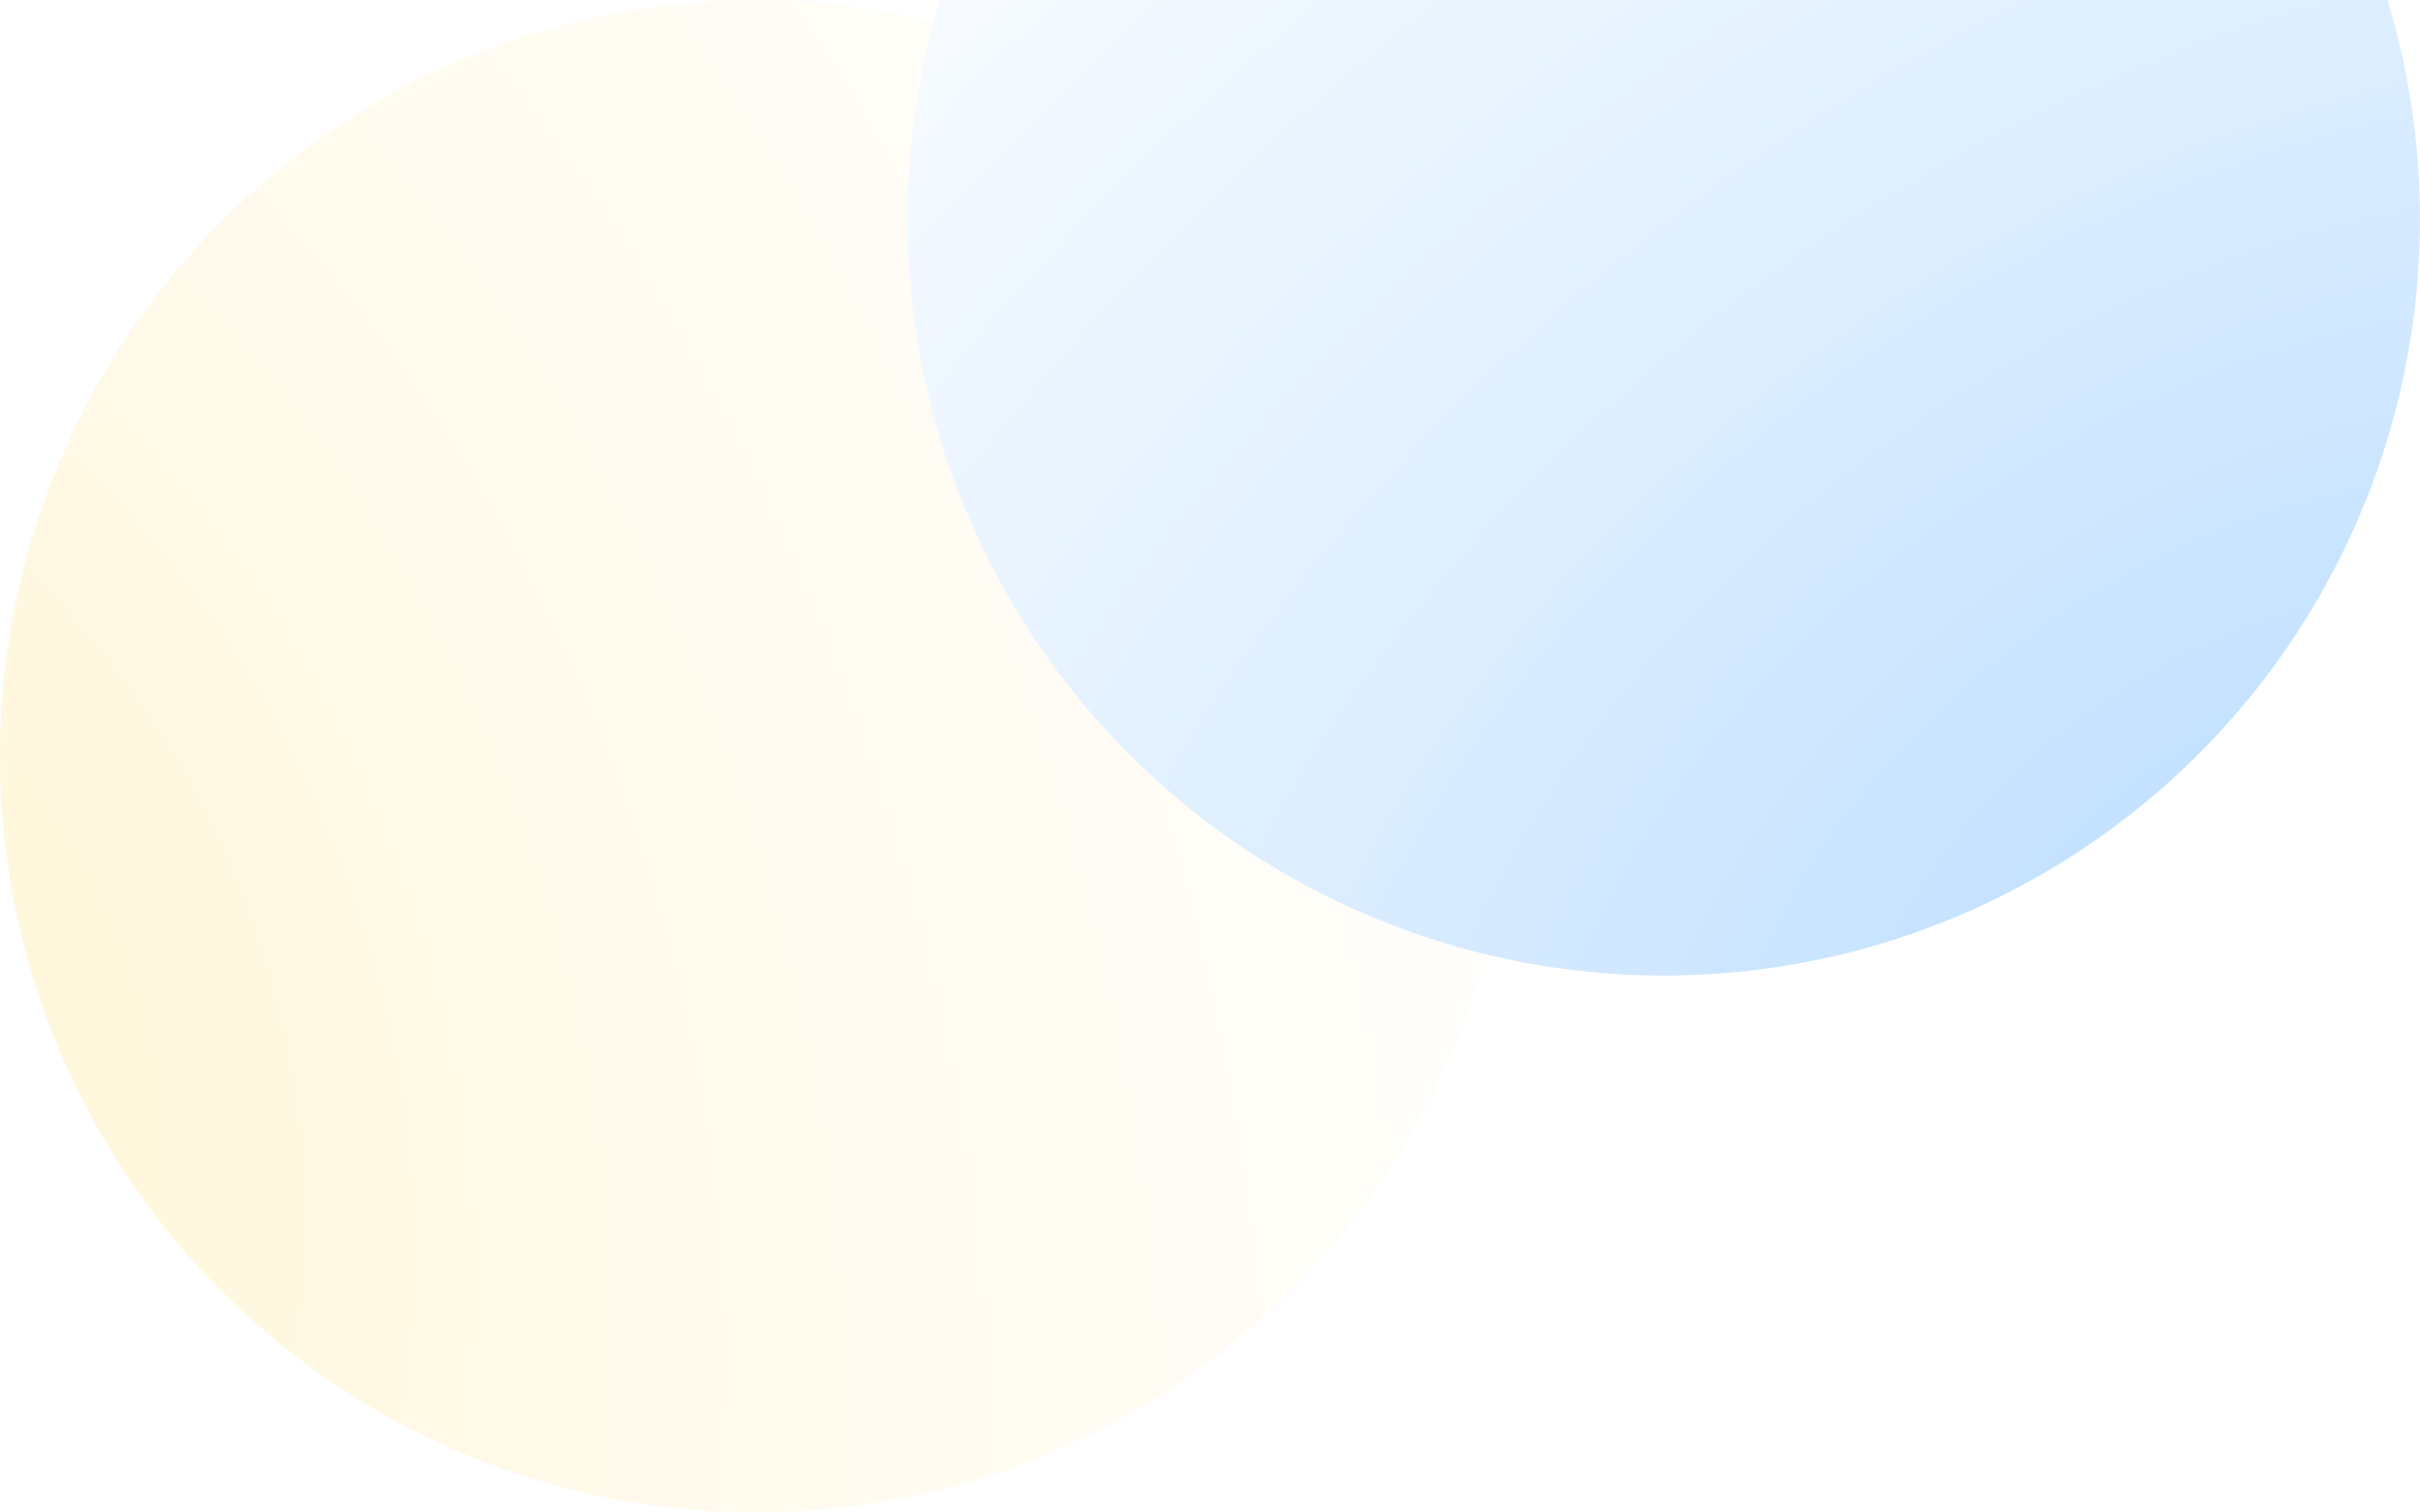
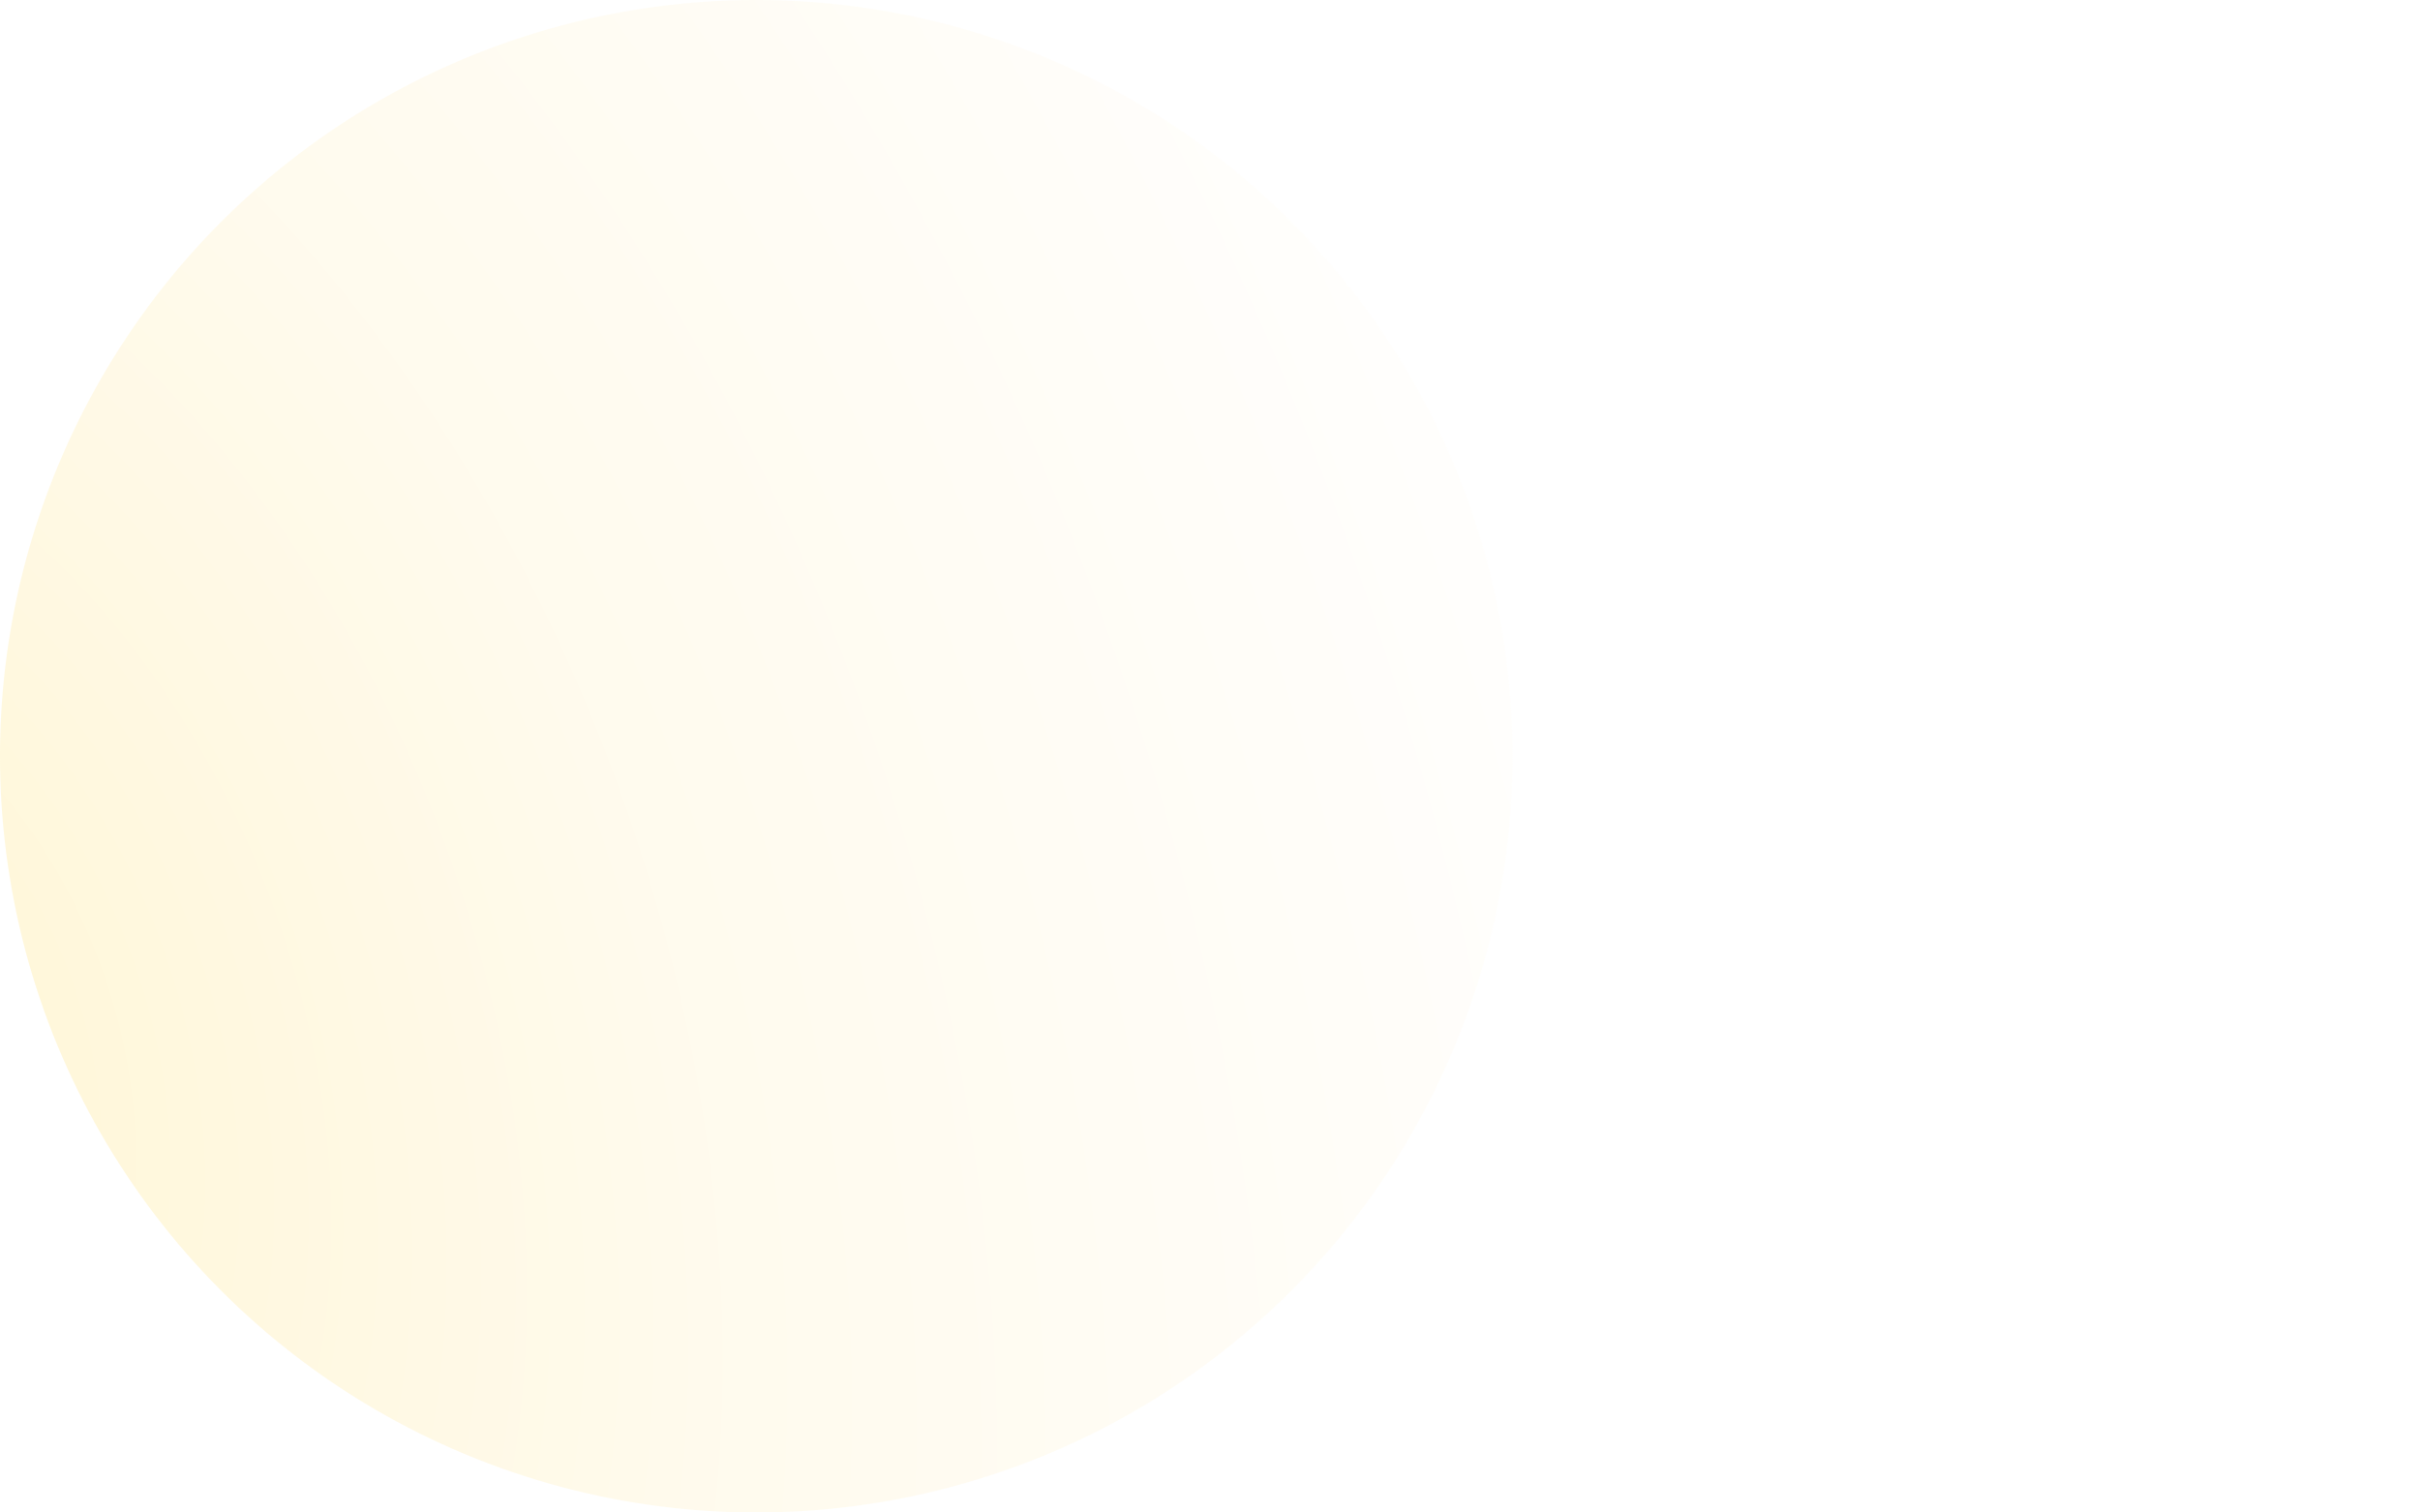
<svg xmlns="http://www.w3.org/2000/svg" width="1920" height="1200" fill="none">
  <g clip-path="url(#a)">
    <g filter="url(#b)">
      <circle cx="600" cy="600" r="600" fill="url(#c)" fill-opacity=".5" transform="rotate(108.875 600 600)" />
    </g>
    <g filter="url(#d)">
-       <circle cx="1320" cy="174" r="600" fill="url(#e)" />
-     </g>
+       </g>
  </g>
  <defs>
    <radialGradient id="c" cx="0" cy="0" r="1" gradientTransform="matrix(-945.834 -1200 1787.818 -1409.149 1069.17 1200)" gradientUnits="userSpaceOnUse">
      <stop stop-color="#FEA" />
      <stop offset=".426" stop-color="#FFF7DD" />
      <stop offset=".958" stop-color="#fff" />
    </radialGradient>
    <radialGradient id="e" cx="0" cy="0" r="1" gradientTransform="matrix(-945.834 -1200 1787.818 -1409.149 1789.17 774)" gradientUnits="userSpaceOnUse">
      <stop stop-color="#BDF" />
      <stop offset=".426" stop-color="#DEF" />
      <stop offset=".958" stop-color="#fff" />
    </radialGradient>
    <filter id="b" width="1320.33" height="1320.33" x="-60.163" y="-60.163" color-interpolation-filters="sRGB" filterUnits="userSpaceOnUse">
      <feFlood flood-opacity="0" result="BackgroundImageFix" />
      <feBlend in="SourceGraphic" in2="BackgroundImageFix" result="shape" />
      <feGaussianBlur result="effect1_foregroundBlur_4109_36098" stdDeviation="30" />
    </filter>
    <filter id="d" width="1440" height="1440" x="600" y="-546" color-interpolation-filters="sRGB" filterUnits="userSpaceOnUse">
      <feFlood flood-opacity="0" result="BackgroundImageFix" />
      <feBlend in="SourceGraphic" in2="BackgroundImageFix" result="shape" />
      <feGaussianBlur result="effect1_foregroundBlur_4109_36098" stdDeviation="60" />
    </filter>
    <clipPath id="a">
      <path fill="#fff" d="M0 0h1920v1200H0z" />
    </clipPath>
  </defs>
</svg>